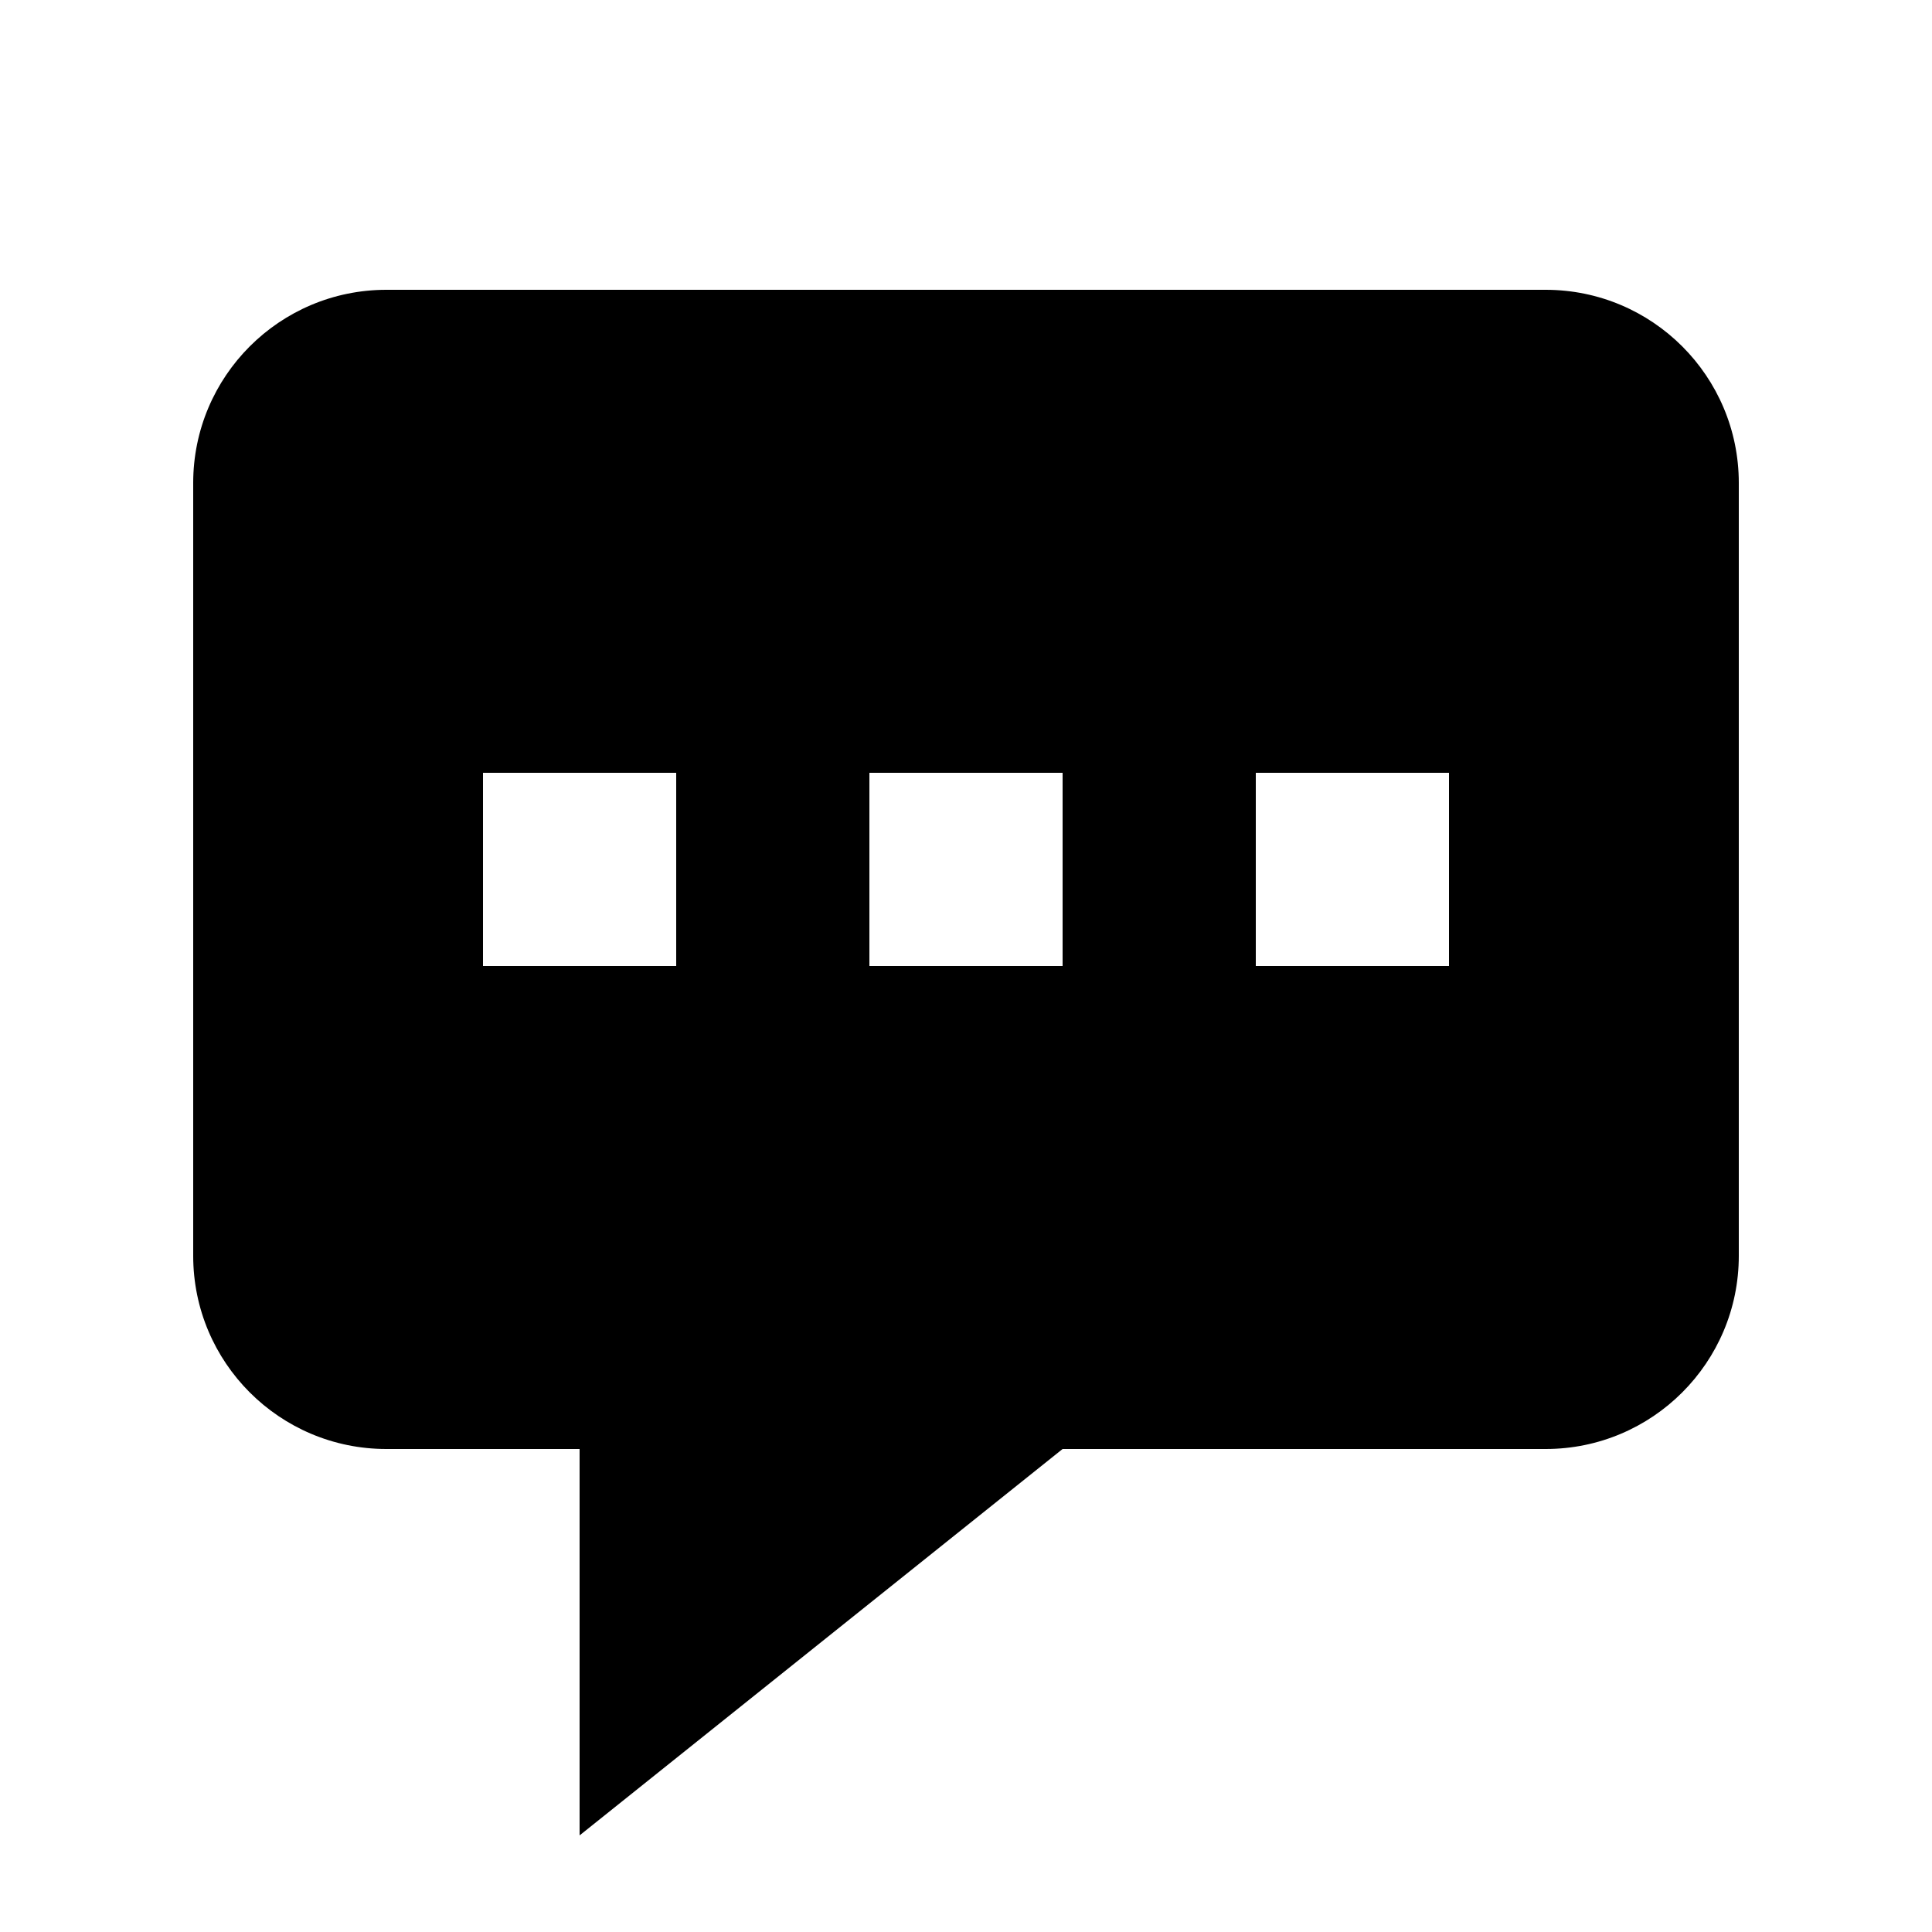
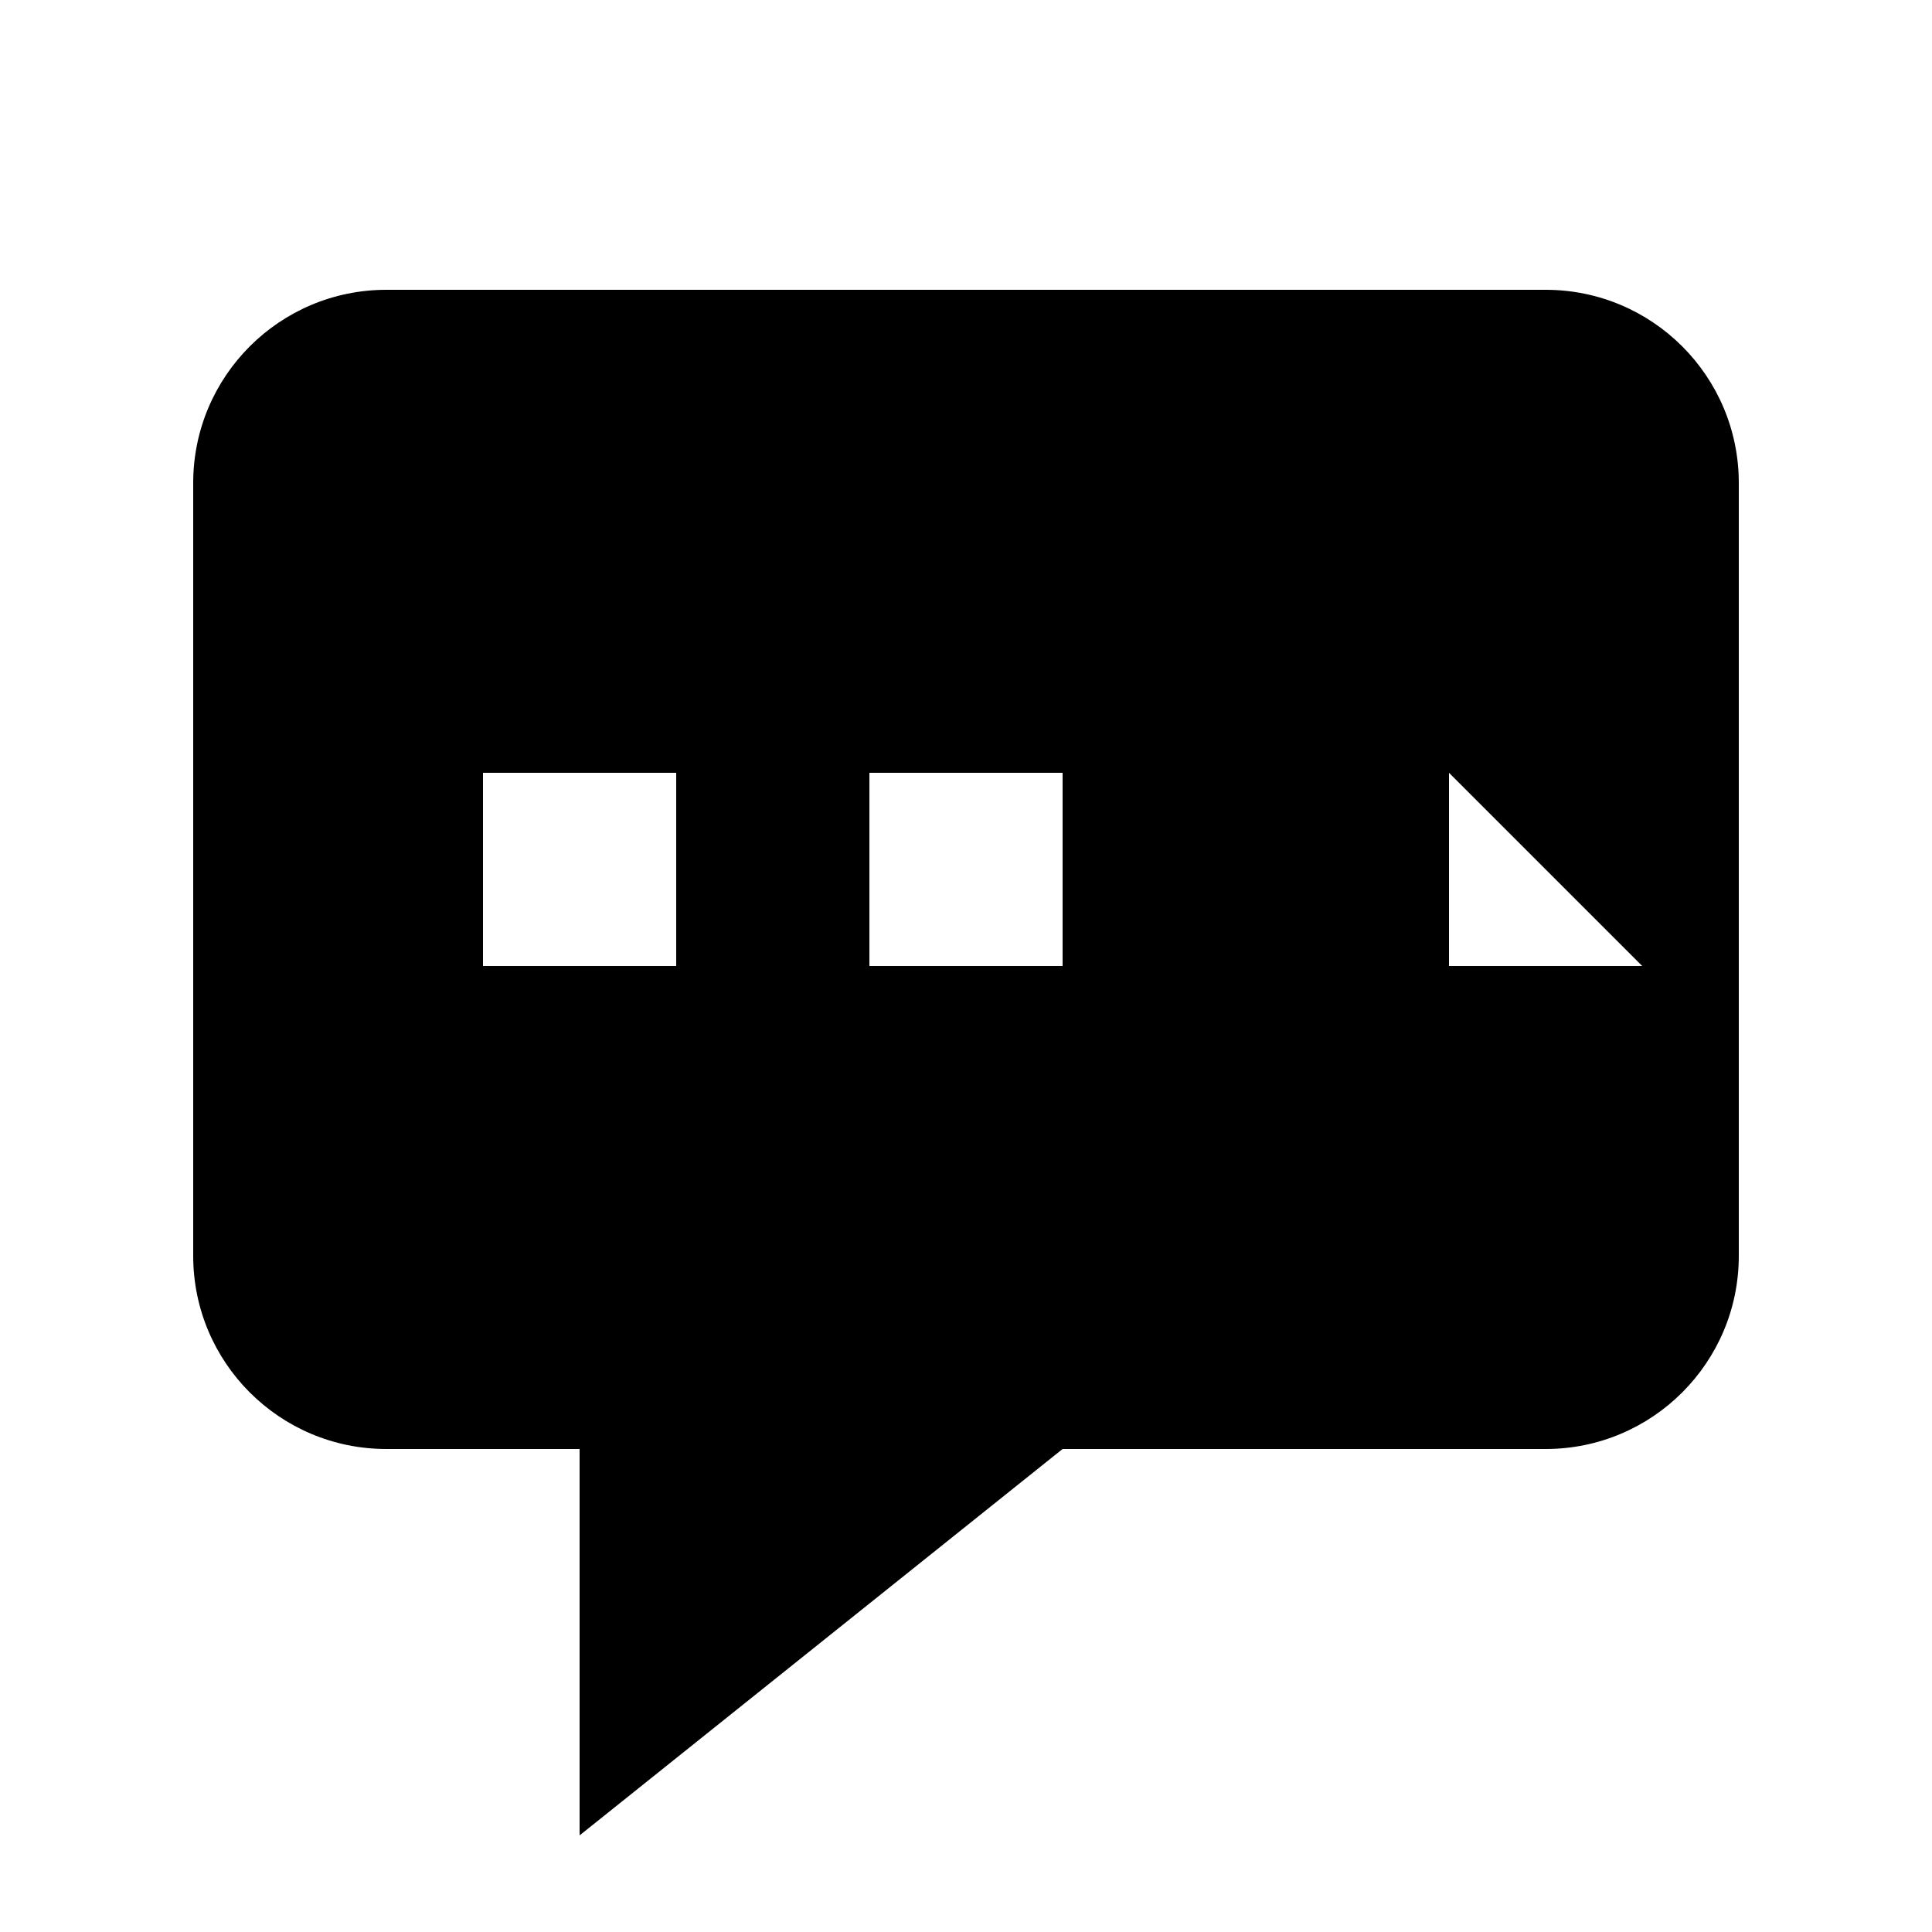
<svg xmlns="http://www.w3.org/2000/svg" fill="none" height="512" viewBox="0 0 20 20" width="512">
-   <path clip-rule="evenodd" d="m18 5v8c0 1.105-.895 2-2 2h-5l-5 4v-4h-2c-1.105 0-2-.895-2-2v-8c0-1.105.895-2 2-2h12c1.105 0 2 .895 2 2zm-11 3h-2v2h2zm2 0h2v2h-2zm6 0h-2v2h2z" fill="rgb(0,0,0)" fill-rule="evenodd" />
+   <path clip-rule="evenodd" d="m18 5v8c0 1.105-.895 2-2 2h-5l-5 4v-4h-2c-1.105 0-2-.895-2-2v-8c0-1.105.895-2 2-2h12c1.105 0 2 .895 2 2zm-11 3h-2v2h2zm2 0h2v2h-2zm6 0v2h2z" fill="rgb(0,0,0)" fill-rule="evenodd" />
</svg>